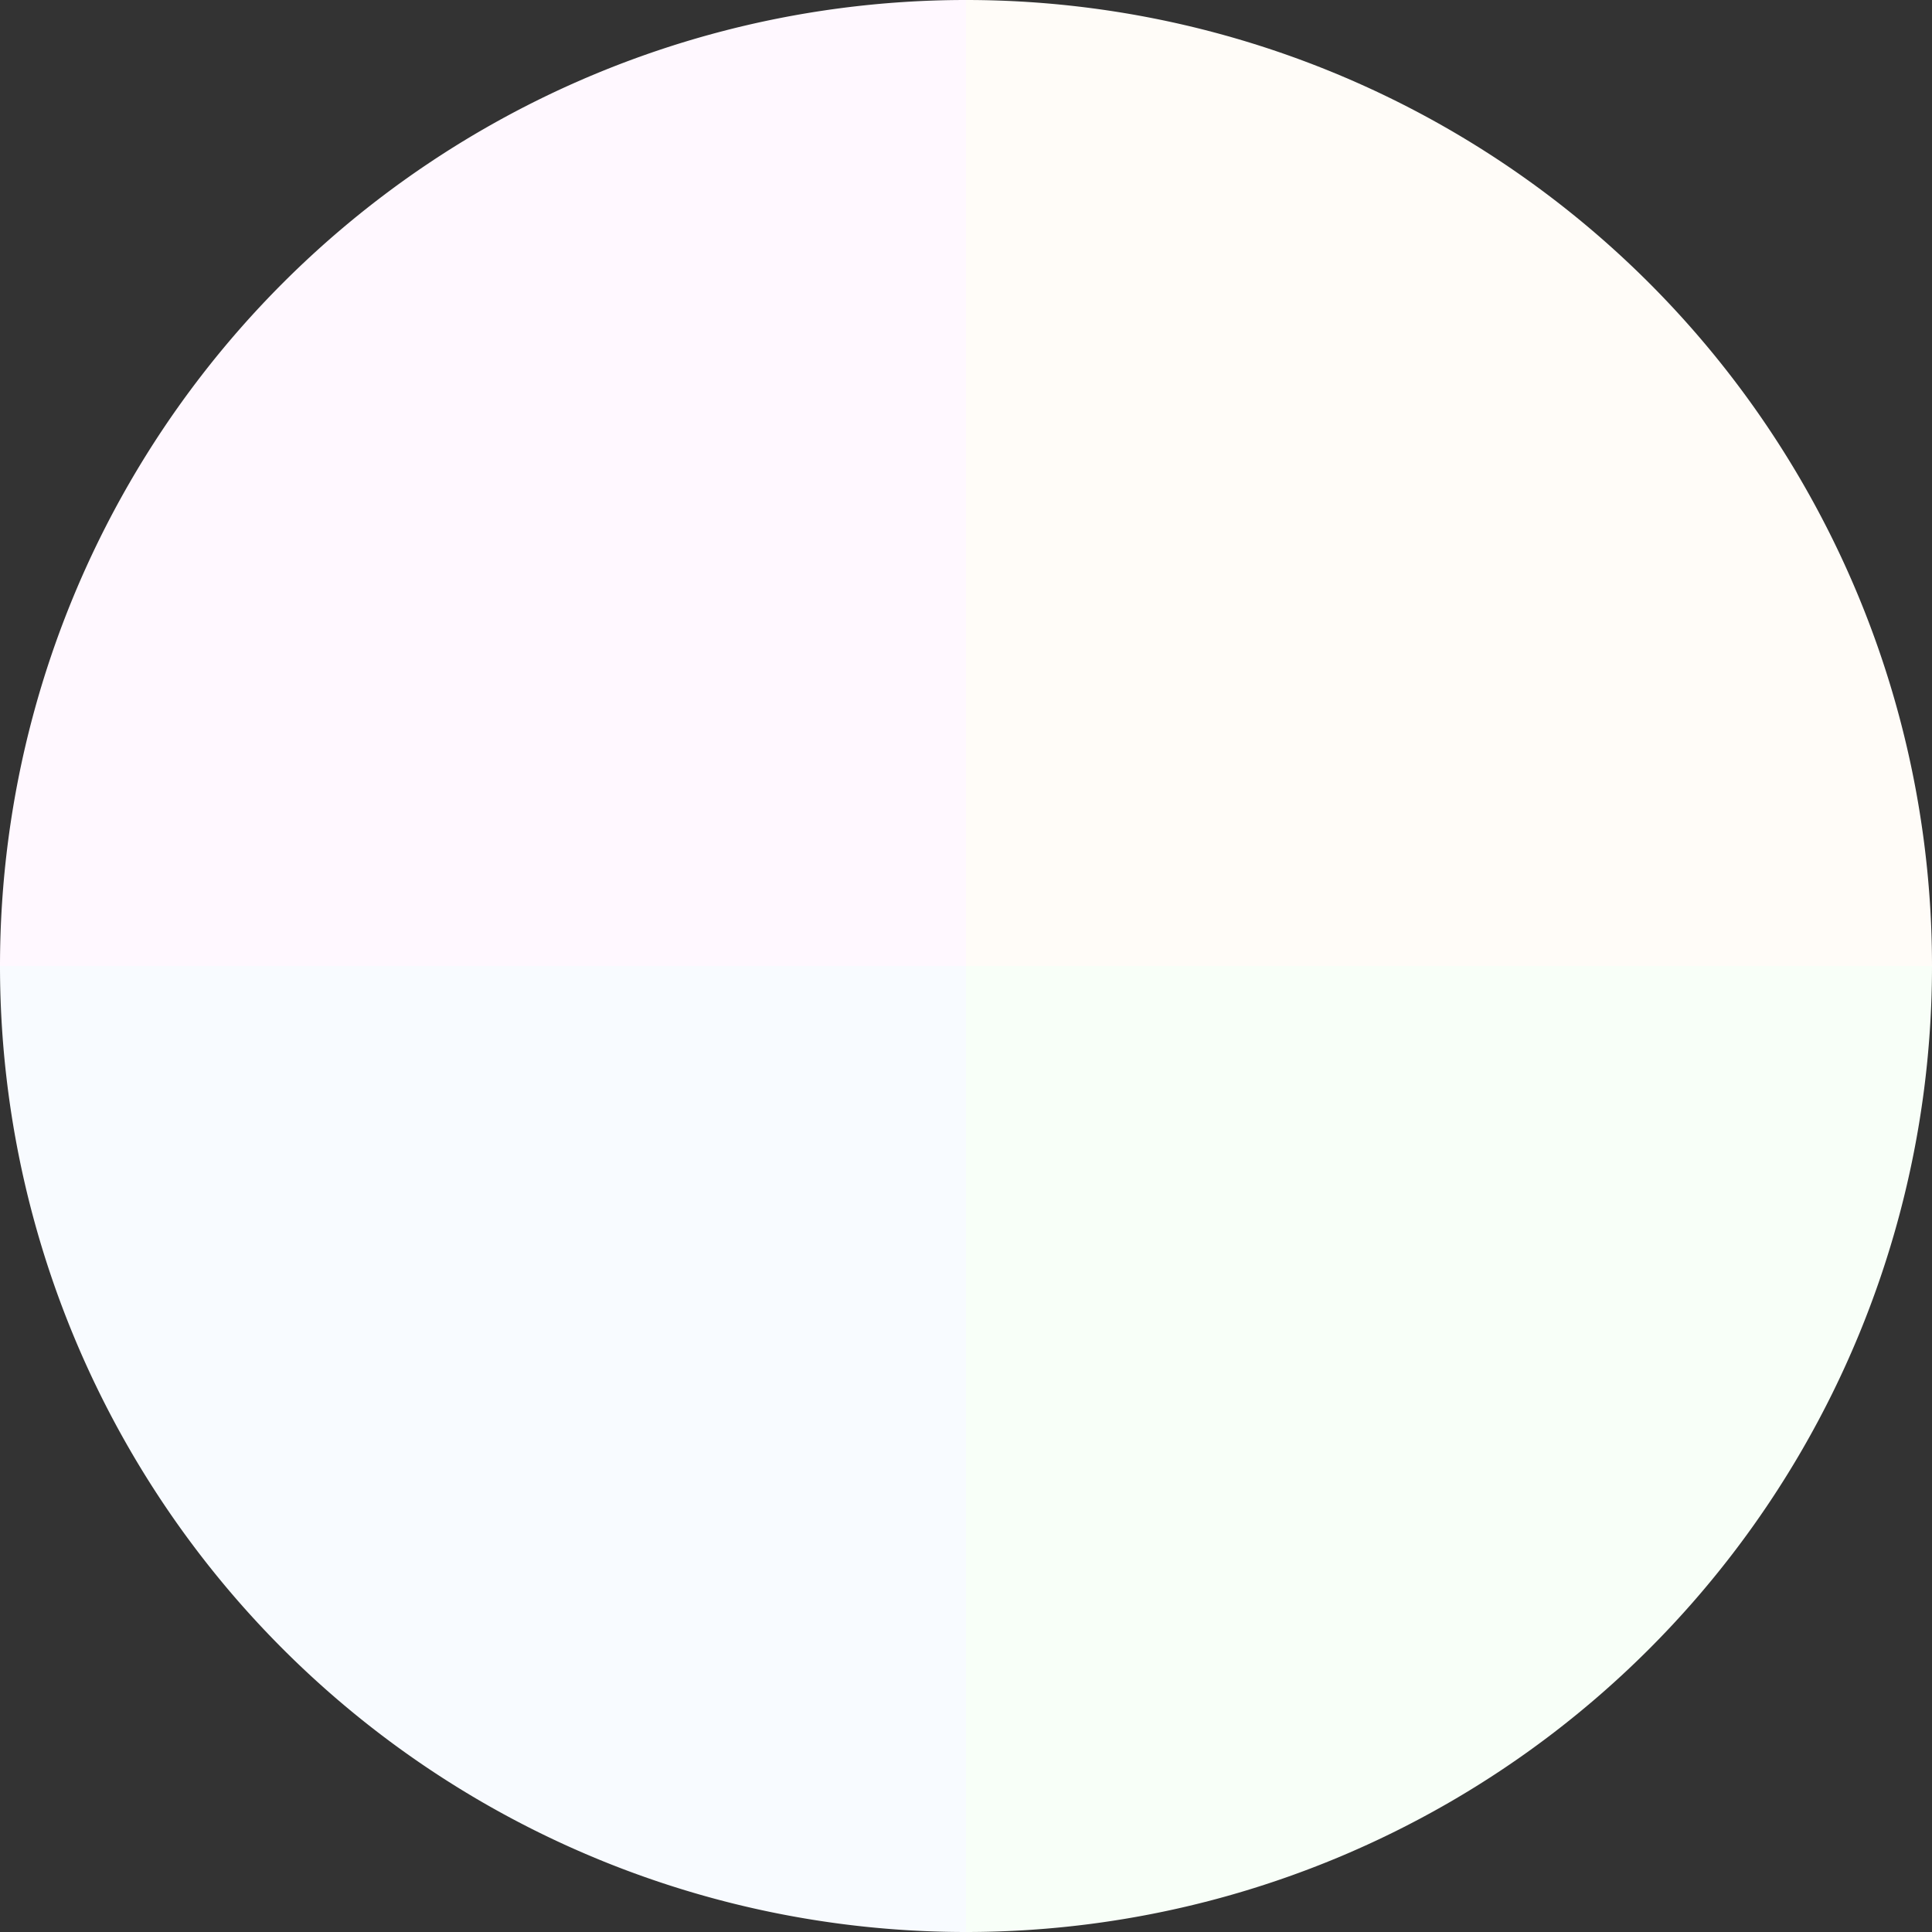
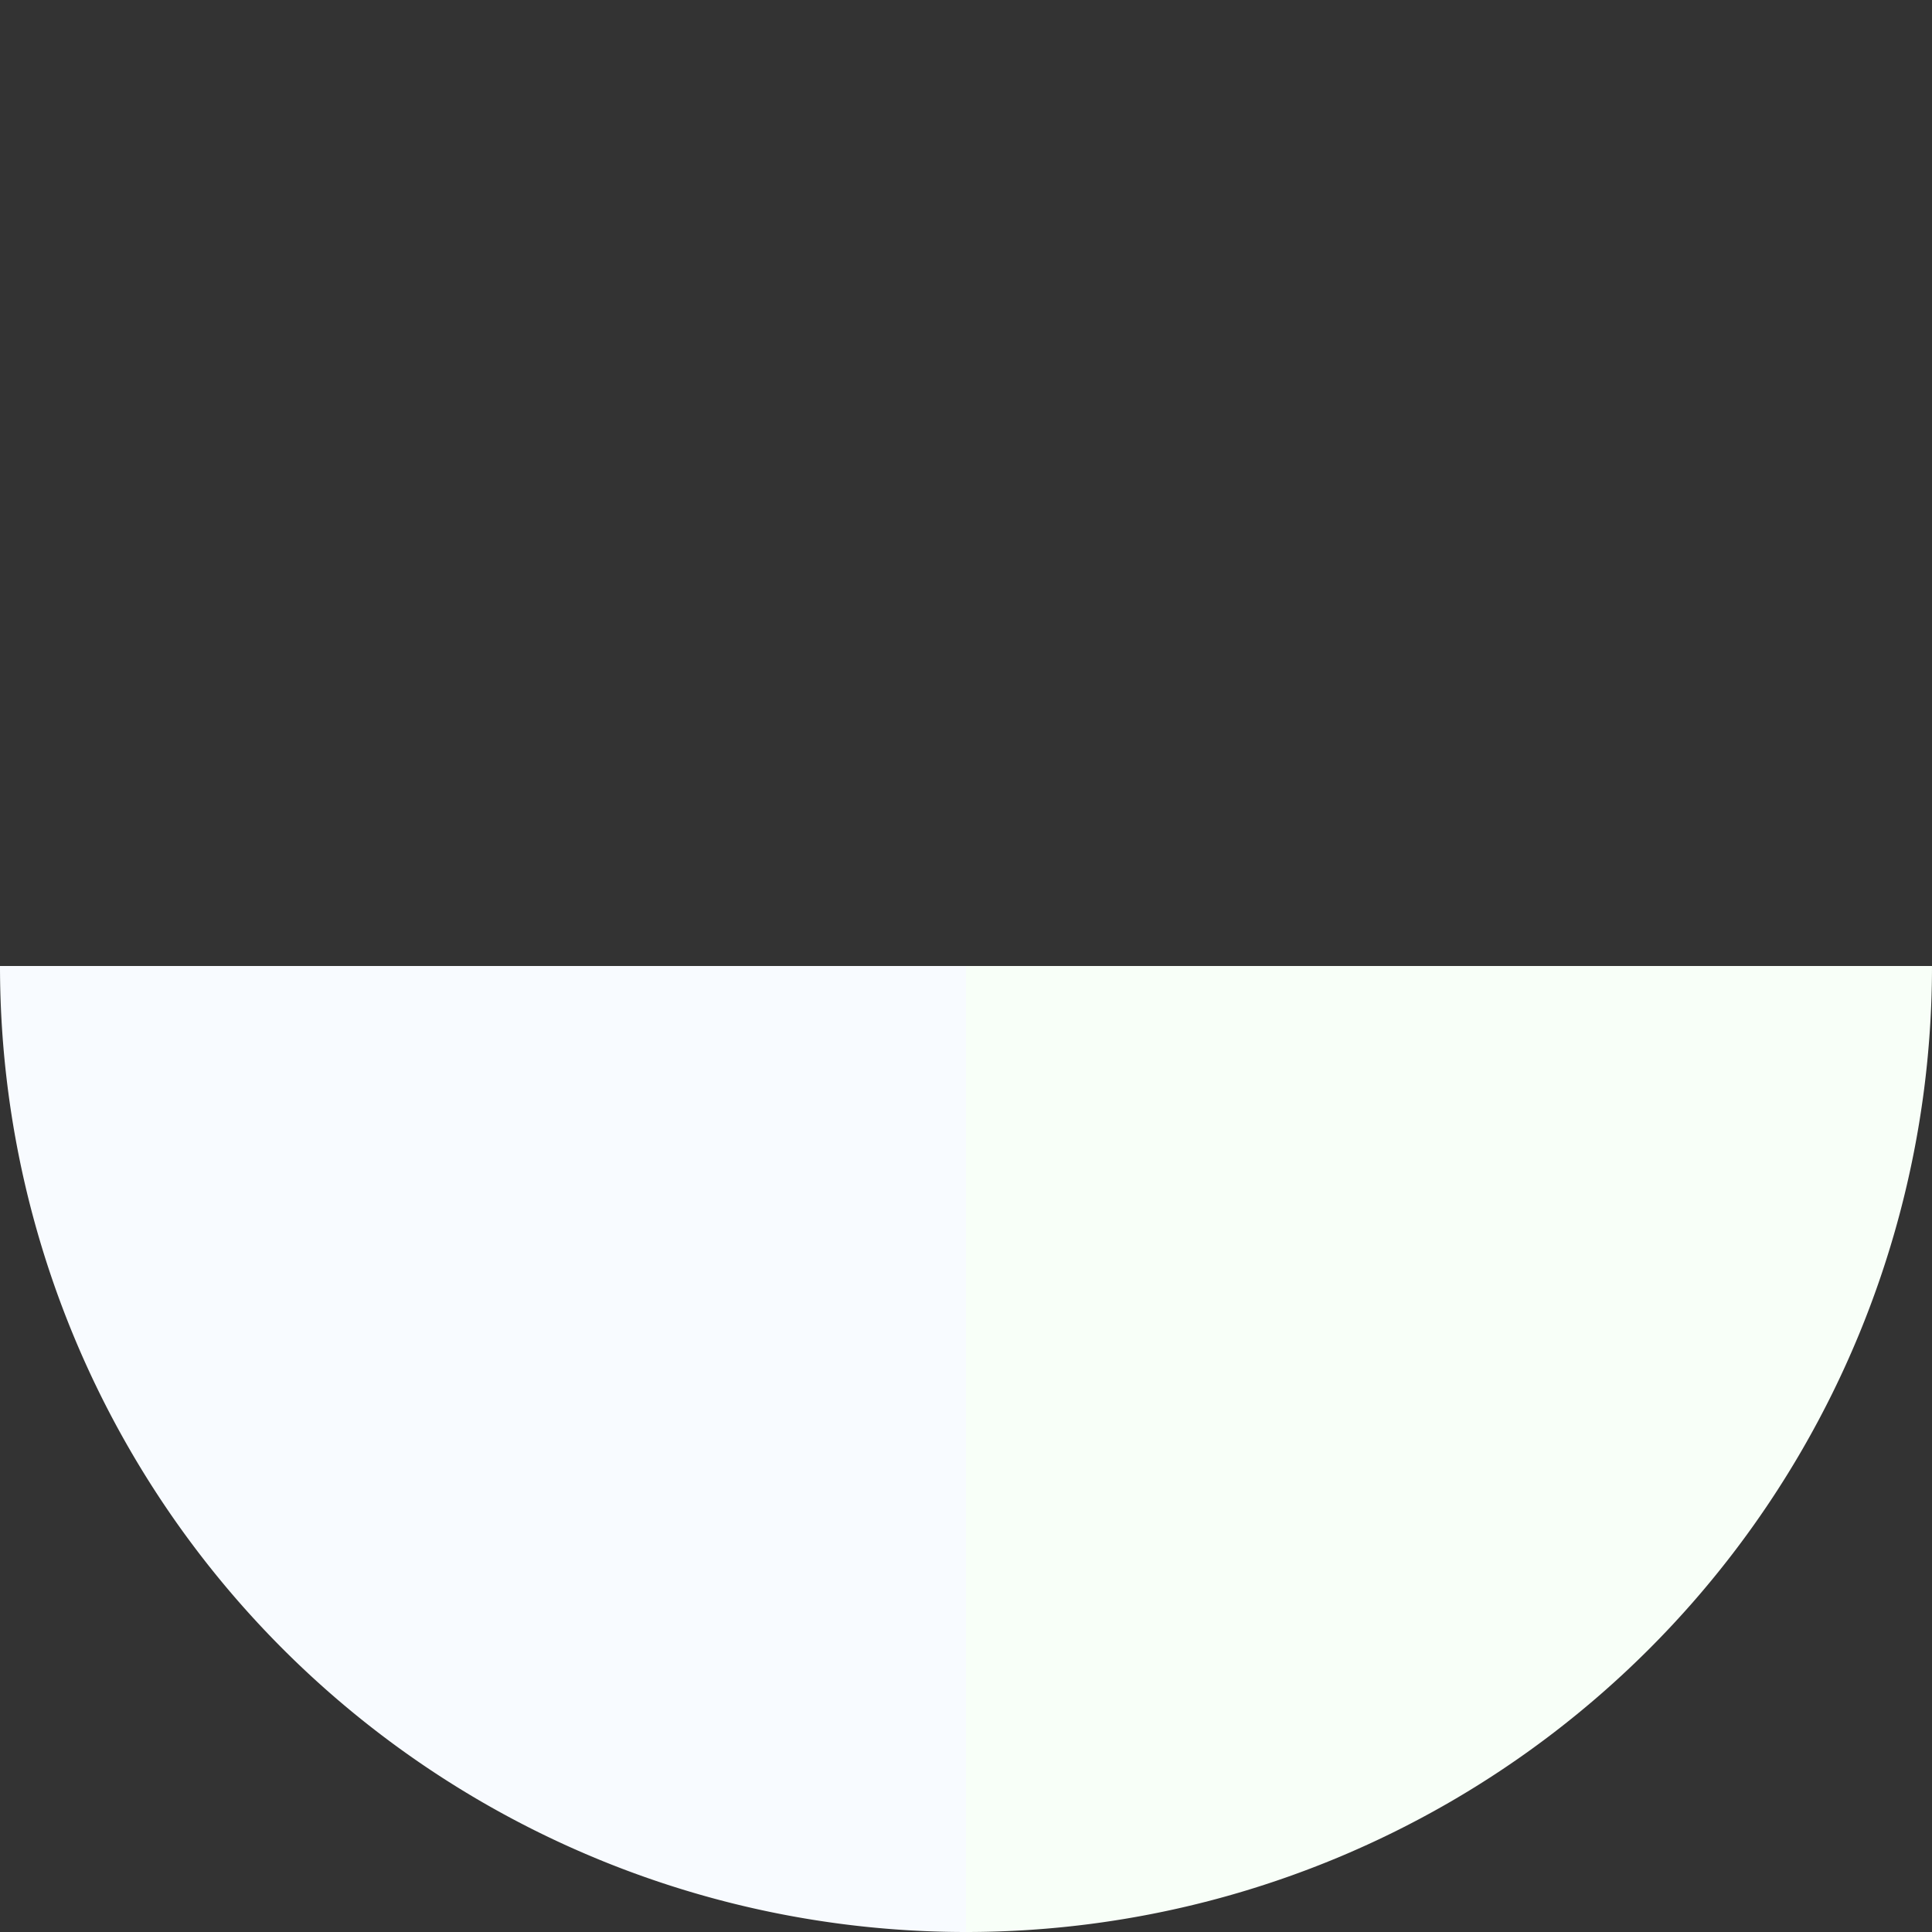
<svg xmlns="http://www.w3.org/2000/svg" width="500" height="500" viewBox="-1 -1 2 2">
  <rect x="-1" y="-1" width="2" height="2" fill="#333333" stroke="none" />
-   <path d="M 0 -1               A 1,1 0 0,1 1 0             L 0,0              z" fill="#fffcf8" />
  <path d="M 1 0               A 1,1 0 0,1 0 1             L 0,0              z" fill="#f8fff8" />
  <path d="M 0 1               A 1,1 0 0,1 -1 0             L 0,0              z" fill="#f8fbff" />
-   <path d="M -1 0               A 1,1 0 0,1 -0 -1             L 0,0              z" fill="#fff8ff" />
</svg>